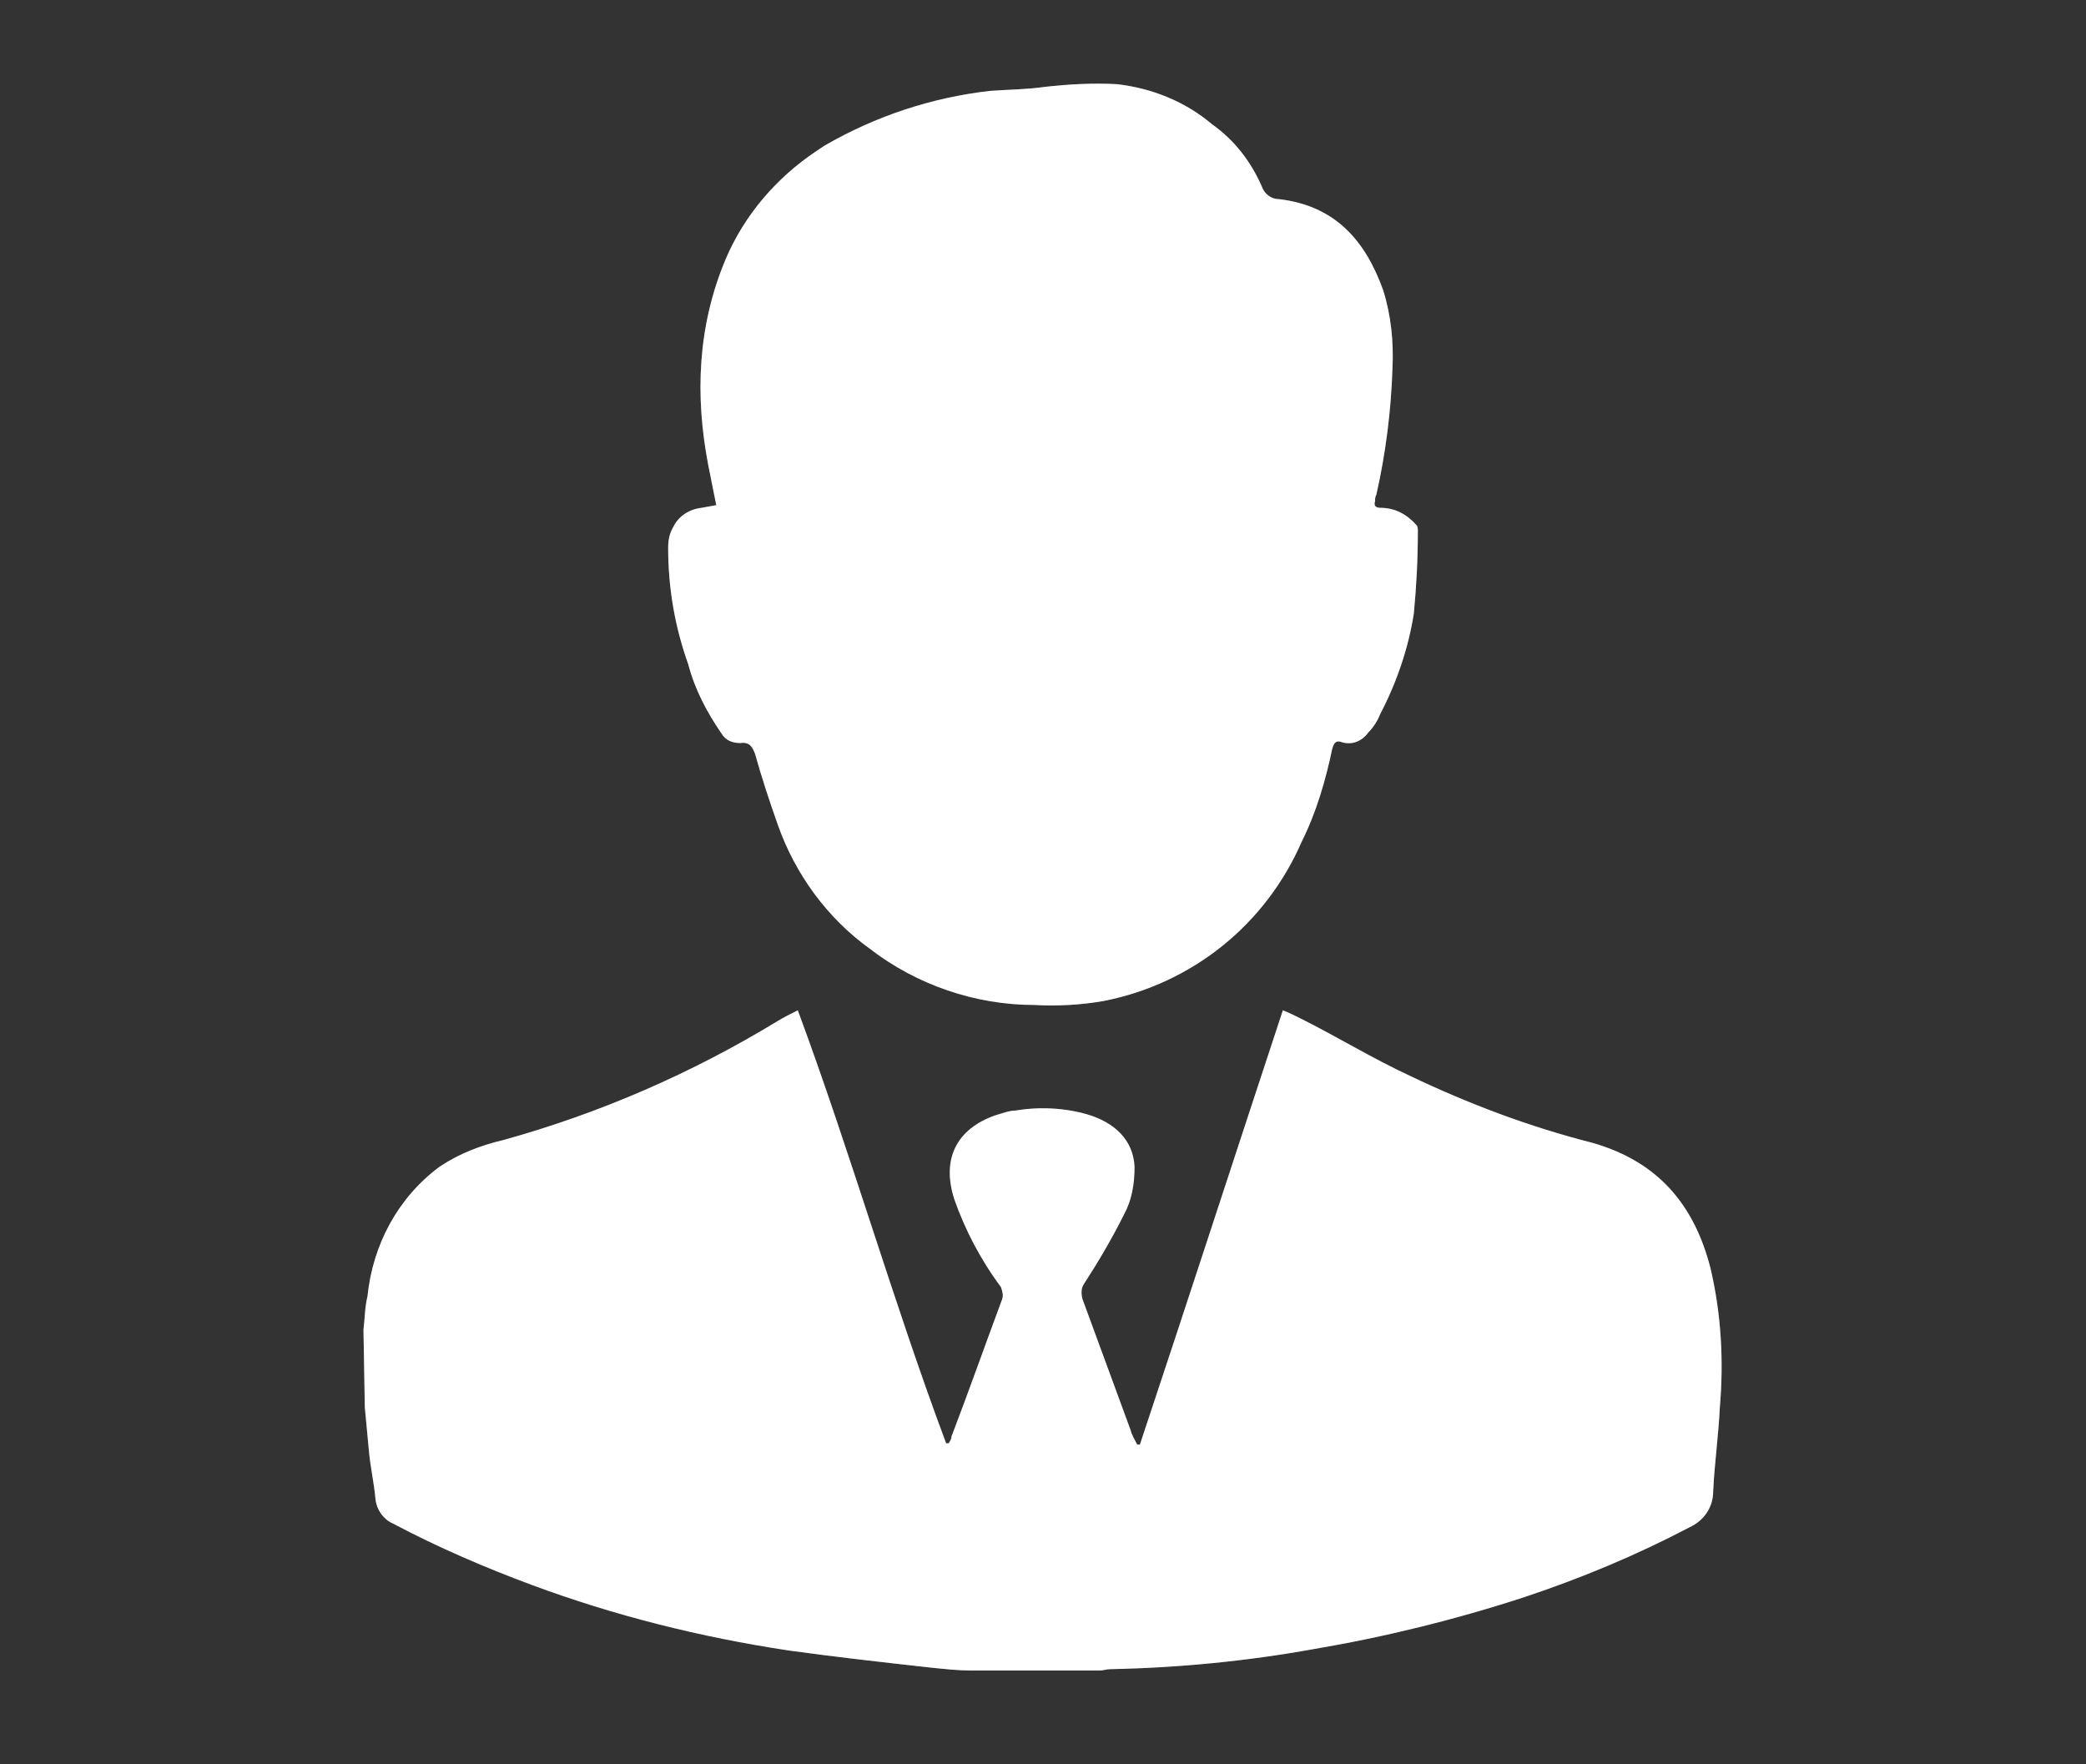
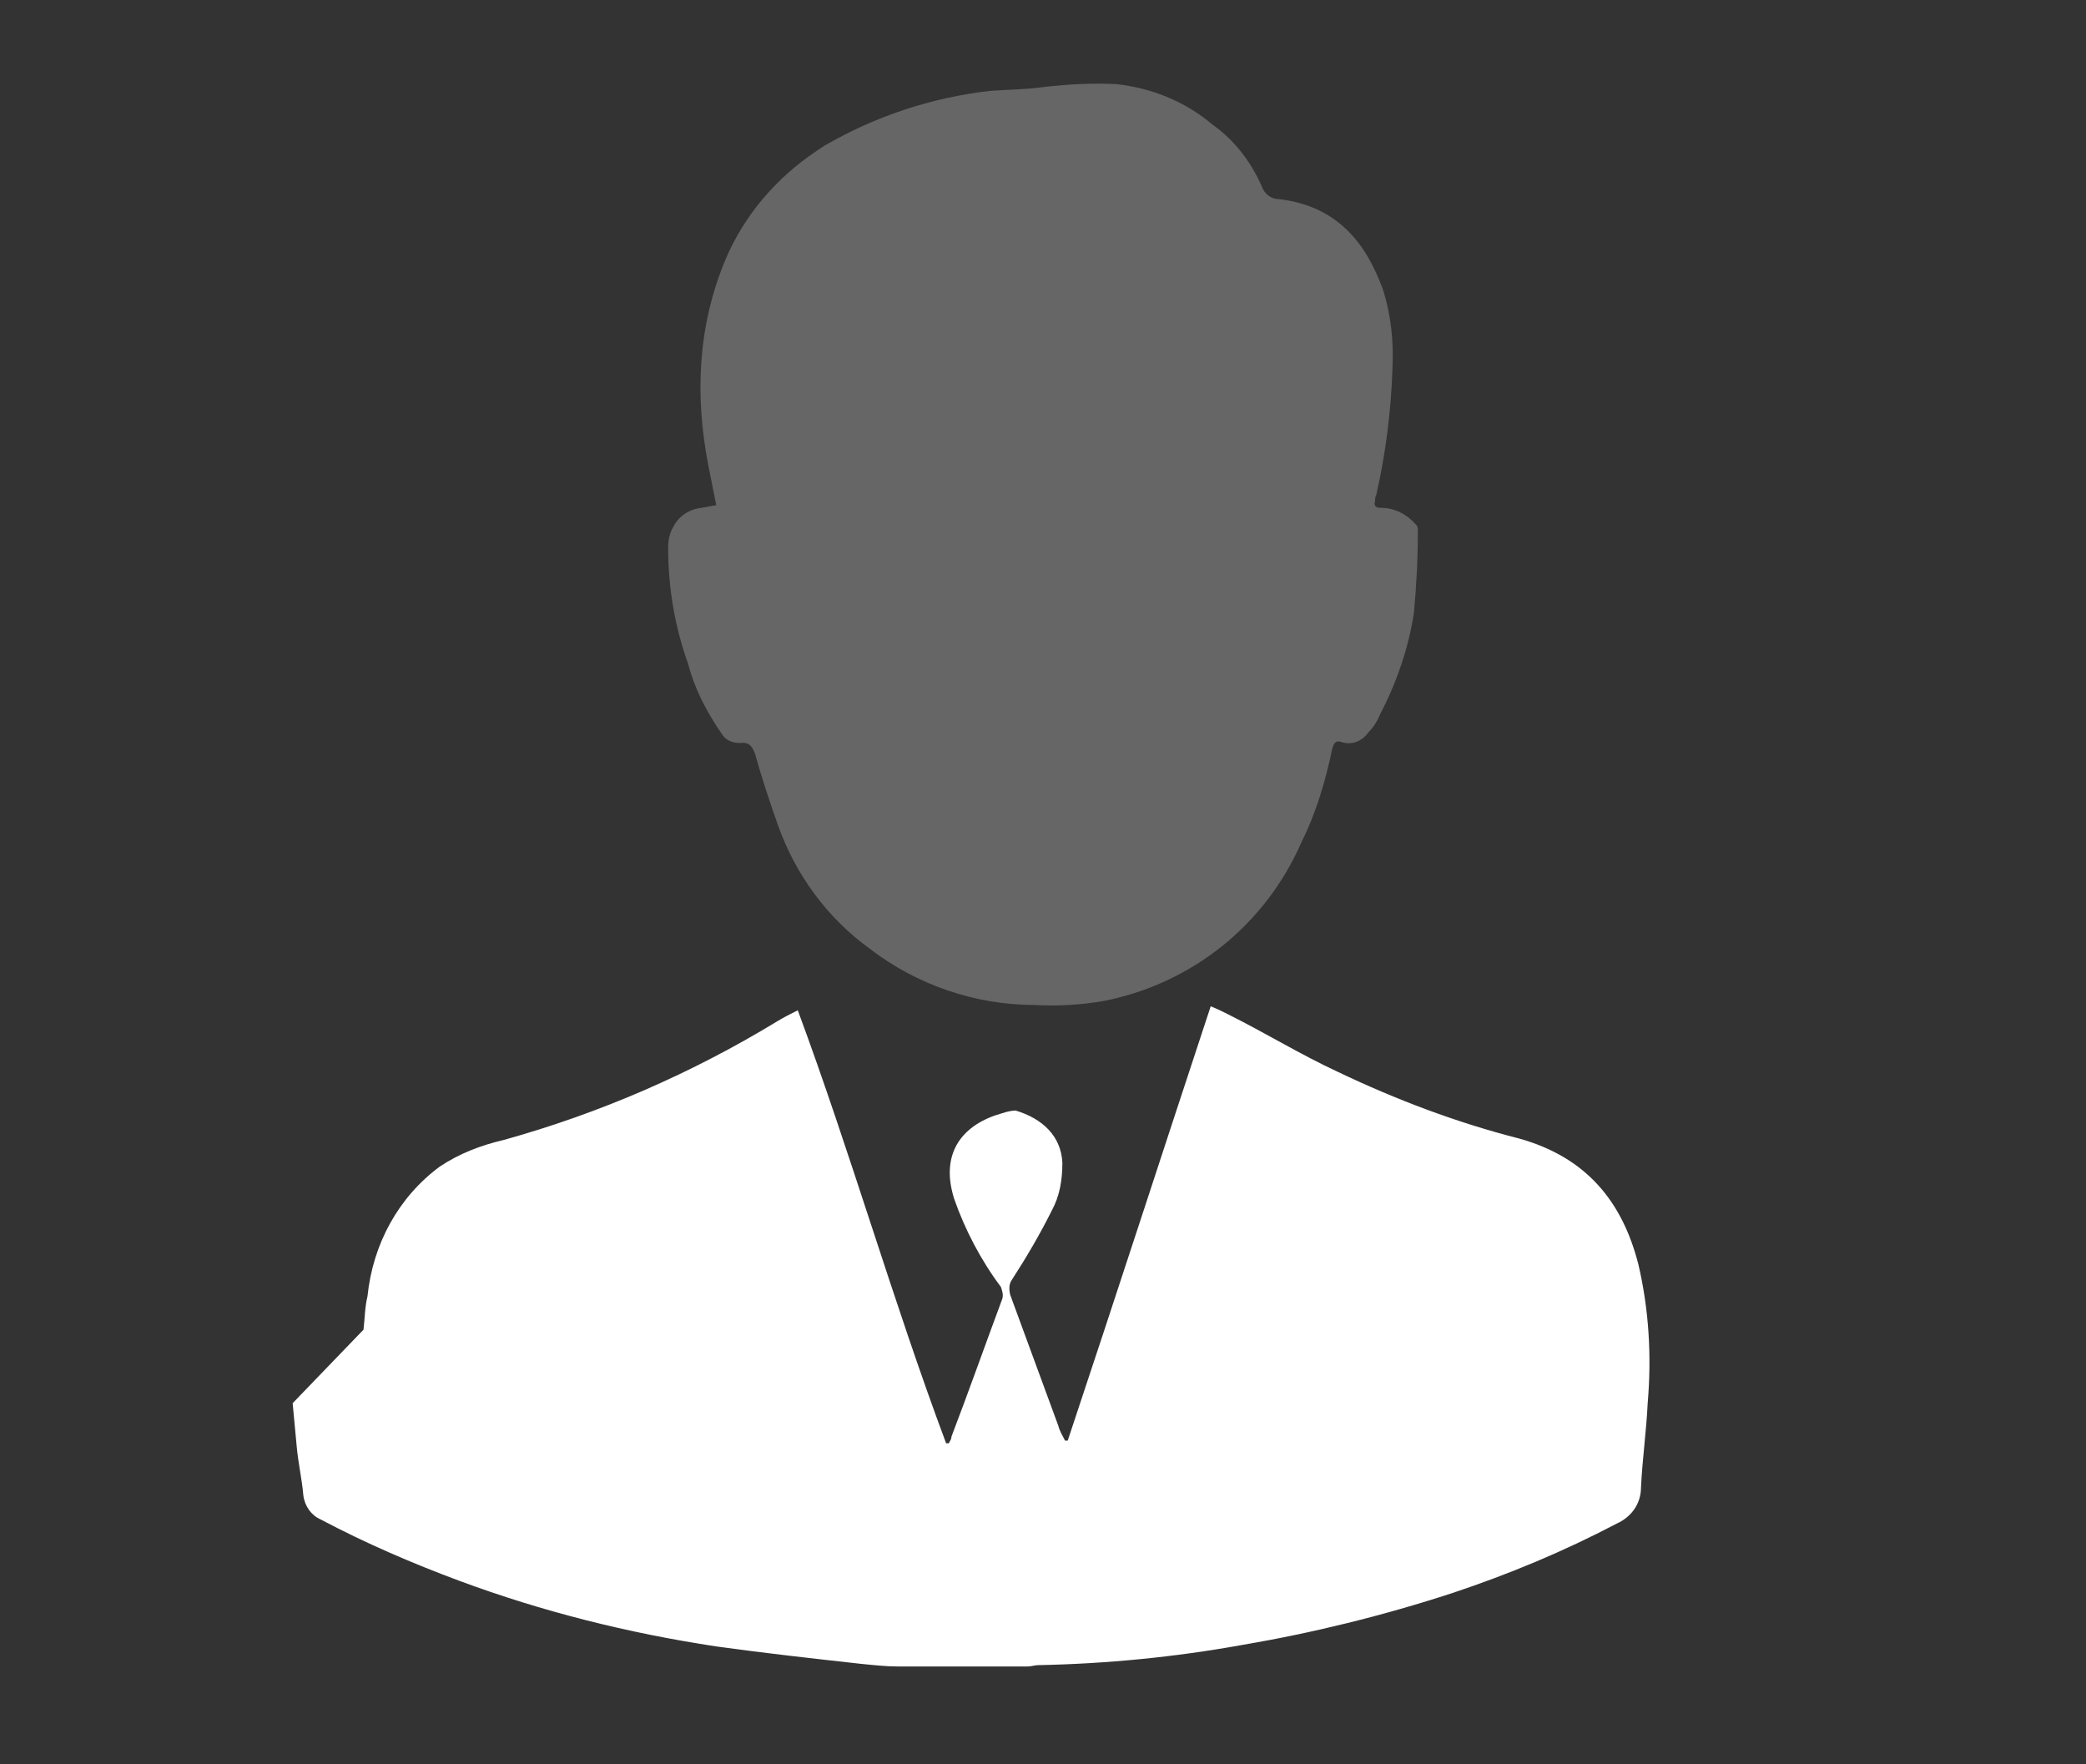
<svg xmlns="http://www.w3.org/2000/svg" version="1.1" id="Layer_1" x="0px" y="0px" viewBox="0 0 156.1 132" style="enable-background:new 0 0 156.1 132;" xml:space="preserve">
  <rect x="0" y="0" width="156.1" height="132" fill="#333333" stroke="none" />
  <style type="text/css">
	.st0{opacity:0.25;fill:#FFFFFF;enable-background:new    ;}
	.st1{fill:#FFFFFF;}
</style>
-   <path class="st0" d="M27.2,99.5c0.1-0.8,0.1-1.7,0.3-2.5c0.4-3.9,2.3-7.4,5.4-9.7c1.5-1,3.1-1.6,4.8-2c7.2-2,14.1-5,20.5-8.9  c0.5-0.3,0.9-0.5,1.5-0.8c4,10.8,7.1,21.7,11.1,32.4H71c0.1-0.2,0.2-0.3,0.2-0.5c1.3-3.4,2.5-6.8,3.8-10.3c0.1-0.3,0-0.6-0.1-0.9  c-1.5-2-2.7-4.3-3.5-6.6c-1.1-3.5,0.7-5.6,3.6-6.4c0.3-0.1,0.7-0.2,1-0.2c1.8-0.3,3.7-0.2,5.4,0.3c2,0.6,3.4,1.9,3.5,3.9  c0,1.3-0.2,2.5-0.8,3.6c-0.9,1.8-1.9,3.5-3,5.2c-0.2,0.3-0.2,0.7-0.1,1.1c1.2,3.3,2.4,6.5,3.6,9.8c0.1,0.4,0.3,0.7,0.5,1.1h0.2  c3.6-10.8,7.1-21.6,10.7-32.5c0.5,0.2,0.9,0.4,1.3,0.6c2.8,1.4,5.4,3,8.2,4.3c4.4,2.1,8.9,3.8,13.6,5c5,1.4,7.7,4.7,8.9,9.4  c0.8,3.4,1,6.9,0.7,10.4c-0.1,2.1-0.4,4.2-0.5,6.3c0,1.2-0.7,2.2-1.8,2.7c-4,2.1-8.1,3.8-12.3,5.2c-5.2,1.7-10.5,3-15.8,3.9  c-5,0.9-10.1,1.4-15.2,1.5c-0.3,0-0.5,0.1-0.8,0.1h-9.7c-0.9,0-1.8-0.1-2.8-0.2c-3.6-0.4-7.2-0.8-10.8-1.3c-6.6-1-13-2.6-19.2-4.9  c-3.5-1.3-7-2.8-10.4-4.6c-0.7-0.3-1.2-1-1.3-1.8c-0.1-1.2-0.4-2.5-0.5-3.7c-0.1-1.1-0.2-2.2-0.3-3.2L27.2,99.5z" />
  <path class="st0" d="M106,39.3c-0.7-0.8-1.6-1.3-2.7-1.3c-0.4,0-0.5-0.2-0.4-0.5c0-0.2,0-0.3,0.1-0.5c0.7-3.1,1.1-6.3,1.2-9.4  c0.1-2-0.1-4-0.7-5.9c-1.3-3.6-3.5-6.3-7.8-6.8c-0.6,0-1.1-0.4-1.3-1c-0.8-1.8-2-3.4-3.7-4.6c-2-1.7-4.5-2.7-7.1-3  c-1.8-0.1-3.6,0-5.4,0.2c-1.4,0.2-2.7,0.2-4.1,0.3c-4.4,0.5-8.6,1.9-12.4,4.1l-0.6,0.4c-3,2-5.4,4.8-6.8,8.1  c-2.1,5-2.3,10.2-1.3,15.4c0.2,1,0.4,2,0.6,3L52.5,38c-0.9,0.1-1.7,0.6-2.1,1.4c-0.3,0.5-0.4,1-0.4,1.6c0,3,0.5,5.9,1.5,8.7  c0.5,1.9,1.4,3.6,2.5,5.2c0.3,0.5,0.8,0.7,1.4,0.7c0.7-0.1,0.9,0.3,1.1,0.8c0.5,1.8,1.1,3.6,1.7,5.3c1.3,3.7,3.7,7,6.9,9.3  c3.5,2.7,7.9,4.2,12.3,4.2c1.7,0.1,3.5,0,5.2-0.3c6.6-1.3,12.1-5.7,14.8-11.9c1.1-2.2,1.8-4.6,2.3-7c0.1-0.3,0.2-0.6,0.6-0.5  c0.8,0.3,1.6,0,2.1-0.7c0.4-0.4,0.7-0.9,0.9-1.4c1.2-2.3,2.1-4.9,2.5-7.5c0.2-2.1,0.3-4.1,0.3-6.2C106.1,39.6,106.1,39.4,106,39.3z" />
-   <path class="st1" d="M27.2,99.5c0.1-0.8,0.1-1.7,0.3-2.5c0.4-3.9,2.3-7.4,5.4-9.7c1.5-1,3.1-1.6,4.8-2c7.2-2,14.1-5,20.5-8.9  c0.5-0.3,0.9-0.5,1.5-0.8c4,10.8,7.1,21.7,11.1,32.4H71c0.1-0.2,0.2-0.3,0.2-0.5c1.3-3.4,2.5-6.8,3.8-10.3c0.1-0.3,0-0.6-0.1-0.9  c-1.5-2-2.7-4.3-3.5-6.6c-1.1-3.5,0.7-5.6,3.6-6.4c0.3-0.1,0.7-0.2,1-0.2c1.8-0.3,3.7-0.2,5.4,0.3c2,0.6,3.4,1.9,3.5,3.9  c0,1.3-0.2,2.5-0.8,3.6c-0.9,1.8-1.9,3.5-3,5.2c-0.2,0.3-0.2,0.7-0.1,1.1c1.2,3.3,2.4,6.5,3.6,9.8c0.1,0.4,0.3,0.7,0.5,1.1h0.2  c3.6-10.8,7.1-21.6,10.7-32.5c0.5,0.2,0.9,0.4,1.3,0.6c2.8,1.4,5.4,3,8.2,4.3c4.4,2.1,8.9,3.8,13.6,5c5,1.4,7.7,4.7,8.9,9.4  c0.8,3.4,1,6.9,0.7,10.4c-0.1,2.1-0.4,4.2-0.5,6.3c0,1.2-0.7,2.2-1.8,2.7c-4,2.1-8.1,3.8-12.3,5.2c-5.2,1.7-10.5,3-15.8,3.9  c-5,0.9-10.1,1.4-15.2,1.5c-0.3,0-0.5,0.1-0.8,0.1h-9.7c-0.9,0-1.8-0.1-2.8-0.2c-3.6-0.4-7.2-0.8-10.8-1.3c-6.6-1-13-2.6-19.2-4.9  c-3.5-1.3-7-2.8-10.4-4.6c-0.7-0.3-1.2-1-1.3-1.8c-0.1-1.2-0.4-2.5-0.5-3.7c-0.1-1.1-0.2-2.2-0.3-3.2L27.2,99.5z" />
-   <path class="st1" d="M106,39.3c-0.7-0.8-1.6-1.3-2.7-1.3c-0.4,0-0.5-0.2-0.4-0.5c0-0.2,0-0.3,0.1-0.5c0.7-3.1,1.1-6.3,1.2-9.4  c0.1-2-0.1-4-0.7-5.9c-1.3-3.6-3.5-6.3-7.8-6.8c-0.6,0-1.1-0.4-1.3-1c-0.8-1.8-2-3.4-3.7-4.6c-2-1.7-4.5-2.7-7.1-3  c-1.8-0.1-3.6,0-5.4,0.2c-1.4,0.2-2.7,0.2-4.1,0.3c-4.4,0.5-8.6,1.9-12.4,4.1l-0.6,0.4c-3,2-5.4,4.8-6.8,8.1  c-2.1,5-2.3,10.2-1.3,15.4c0.2,1,0.4,2,0.6,3L52.5,38c-0.9,0.1-1.7,0.6-2.1,1.4c-0.3,0.5-0.4,1-0.4,1.6c0,3,0.5,5.9,1.5,8.7  c0.5,1.9,1.4,3.6,2.5,5.2c0.3,0.5,0.8,0.7,1.4,0.7c0.7-0.1,0.9,0.3,1.1,0.8c0.5,1.8,1.1,3.6,1.7,5.3c1.3,3.7,3.7,7,6.9,9.3  c3.5,2.7,7.9,4.2,12.3,4.2c1.7,0.1,3.5,0,5.2-0.3c6.6-1.3,12.1-5.7,14.8-11.9c1.1-2.2,1.8-4.6,2.3-7c0.1-0.3,0.2-0.6,0.6-0.5  c0.8,0.3,1.6,0,2.1-0.7c0.4-0.4,0.7-0.9,0.9-1.4c1.2-2.3,2.1-4.9,2.5-7.5c0.2-2.1,0.3-4.1,0.3-6.2C106.1,39.6,106.1,39.4,106,39.3z" />
+   <path class="st1" d="M27.2,99.5c0.1-0.8,0.1-1.7,0.3-2.5c0.4-3.9,2.3-7.4,5.4-9.7c1.5-1,3.1-1.6,4.8-2c7.2-2,14.1-5,20.5-8.9  c0.5-0.3,0.9-0.5,1.5-0.8c4,10.8,7.1,21.7,11.1,32.4H71c0.1-0.2,0.2-0.3,0.2-0.5c1.3-3.4,2.5-6.8,3.8-10.3c0.1-0.3,0-0.6-0.1-0.9  c-1.5-2-2.7-4.3-3.5-6.6c-1.1-3.5,0.7-5.6,3.6-6.4c0.3-0.1,0.7-0.2,1-0.2c2,0.6,3.4,1.9,3.5,3.9  c0,1.3-0.2,2.5-0.8,3.6c-0.9,1.8-1.9,3.5-3,5.2c-0.2,0.3-0.2,0.7-0.1,1.1c1.2,3.3,2.4,6.5,3.6,9.8c0.1,0.4,0.3,0.7,0.5,1.1h0.2  c3.6-10.8,7.1-21.6,10.7-32.5c0.5,0.2,0.9,0.4,1.3,0.6c2.8,1.4,5.4,3,8.2,4.3c4.4,2.1,8.9,3.8,13.6,5c5,1.4,7.7,4.7,8.9,9.4  c0.8,3.4,1,6.9,0.7,10.4c-0.1,2.1-0.4,4.2-0.5,6.3c0,1.2-0.7,2.2-1.8,2.7c-4,2.1-8.1,3.8-12.3,5.2c-5.2,1.7-10.5,3-15.8,3.9  c-5,0.9-10.1,1.4-15.2,1.5c-0.3,0-0.5,0.1-0.8,0.1h-9.7c-0.9,0-1.8-0.1-2.8-0.2c-3.6-0.4-7.2-0.8-10.8-1.3c-6.6-1-13-2.6-19.2-4.9  c-3.5-1.3-7-2.8-10.4-4.6c-0.7-0.3-1.2-1-1.3-1.8c-0.1-1.2-0.4-2.5-0.5-3.7c-0.1-1.1-0.2-2.2-0.3-3.2L27.2,99.5z" />
</svg>